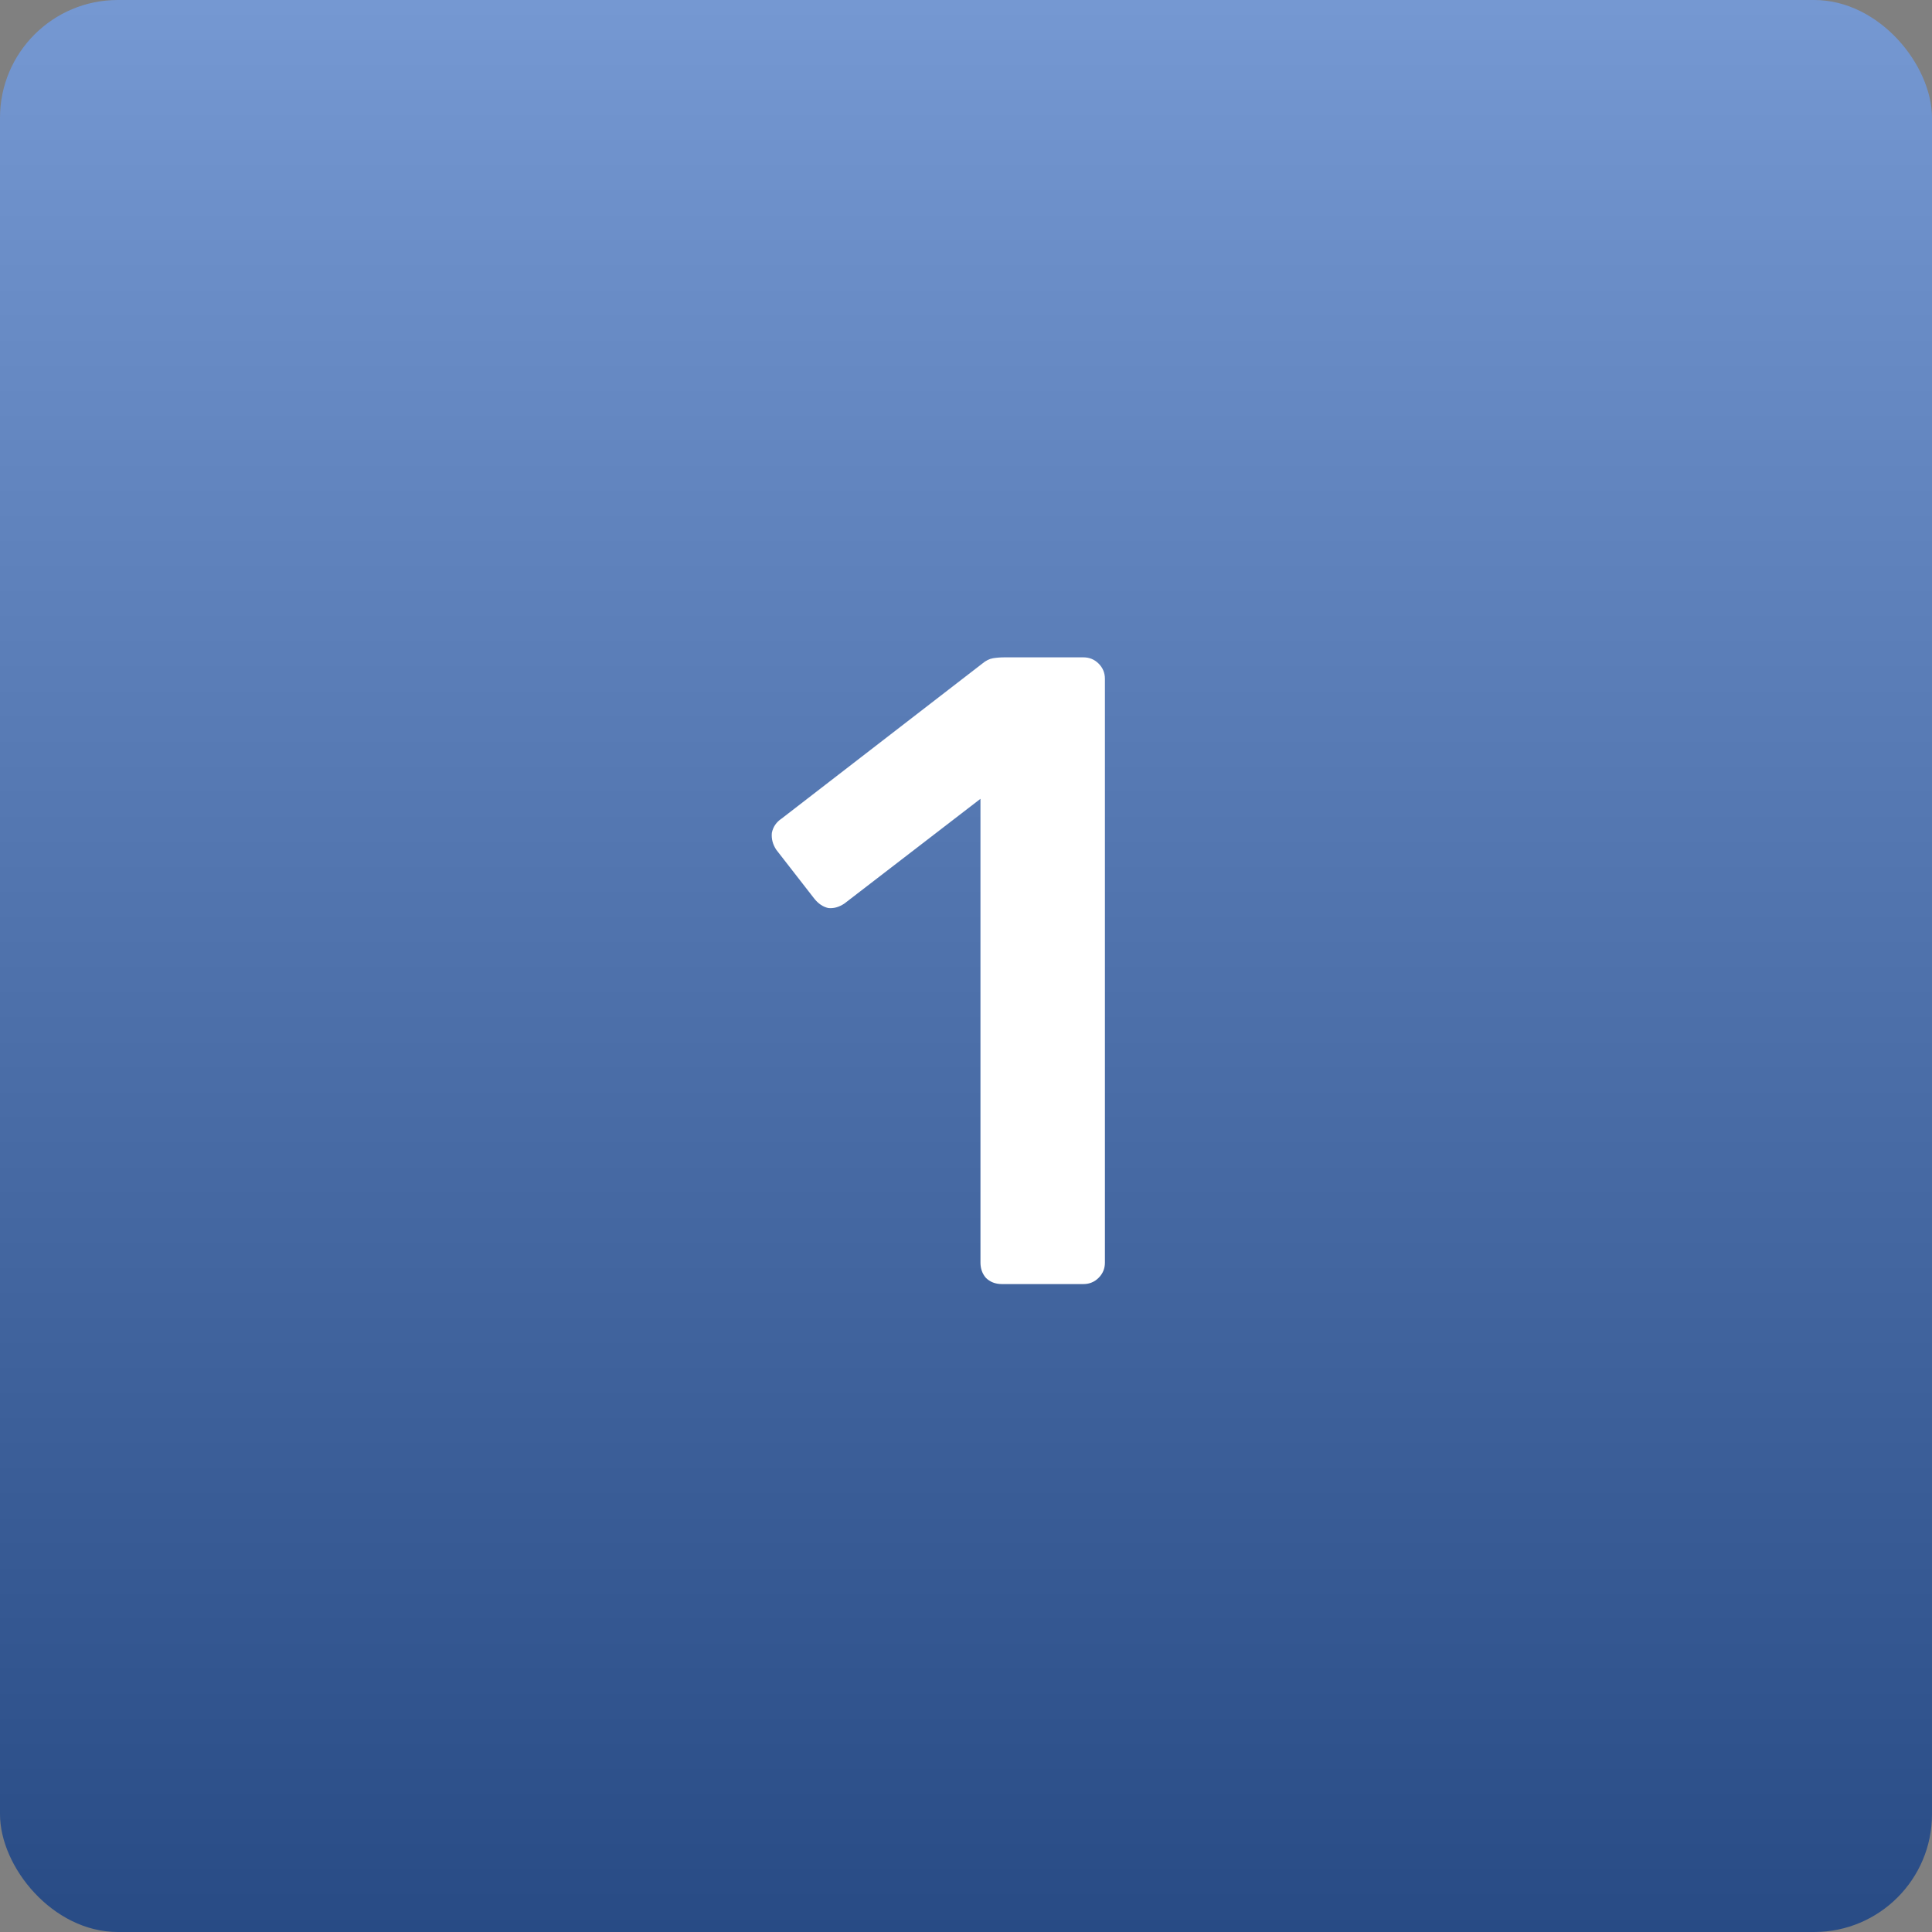
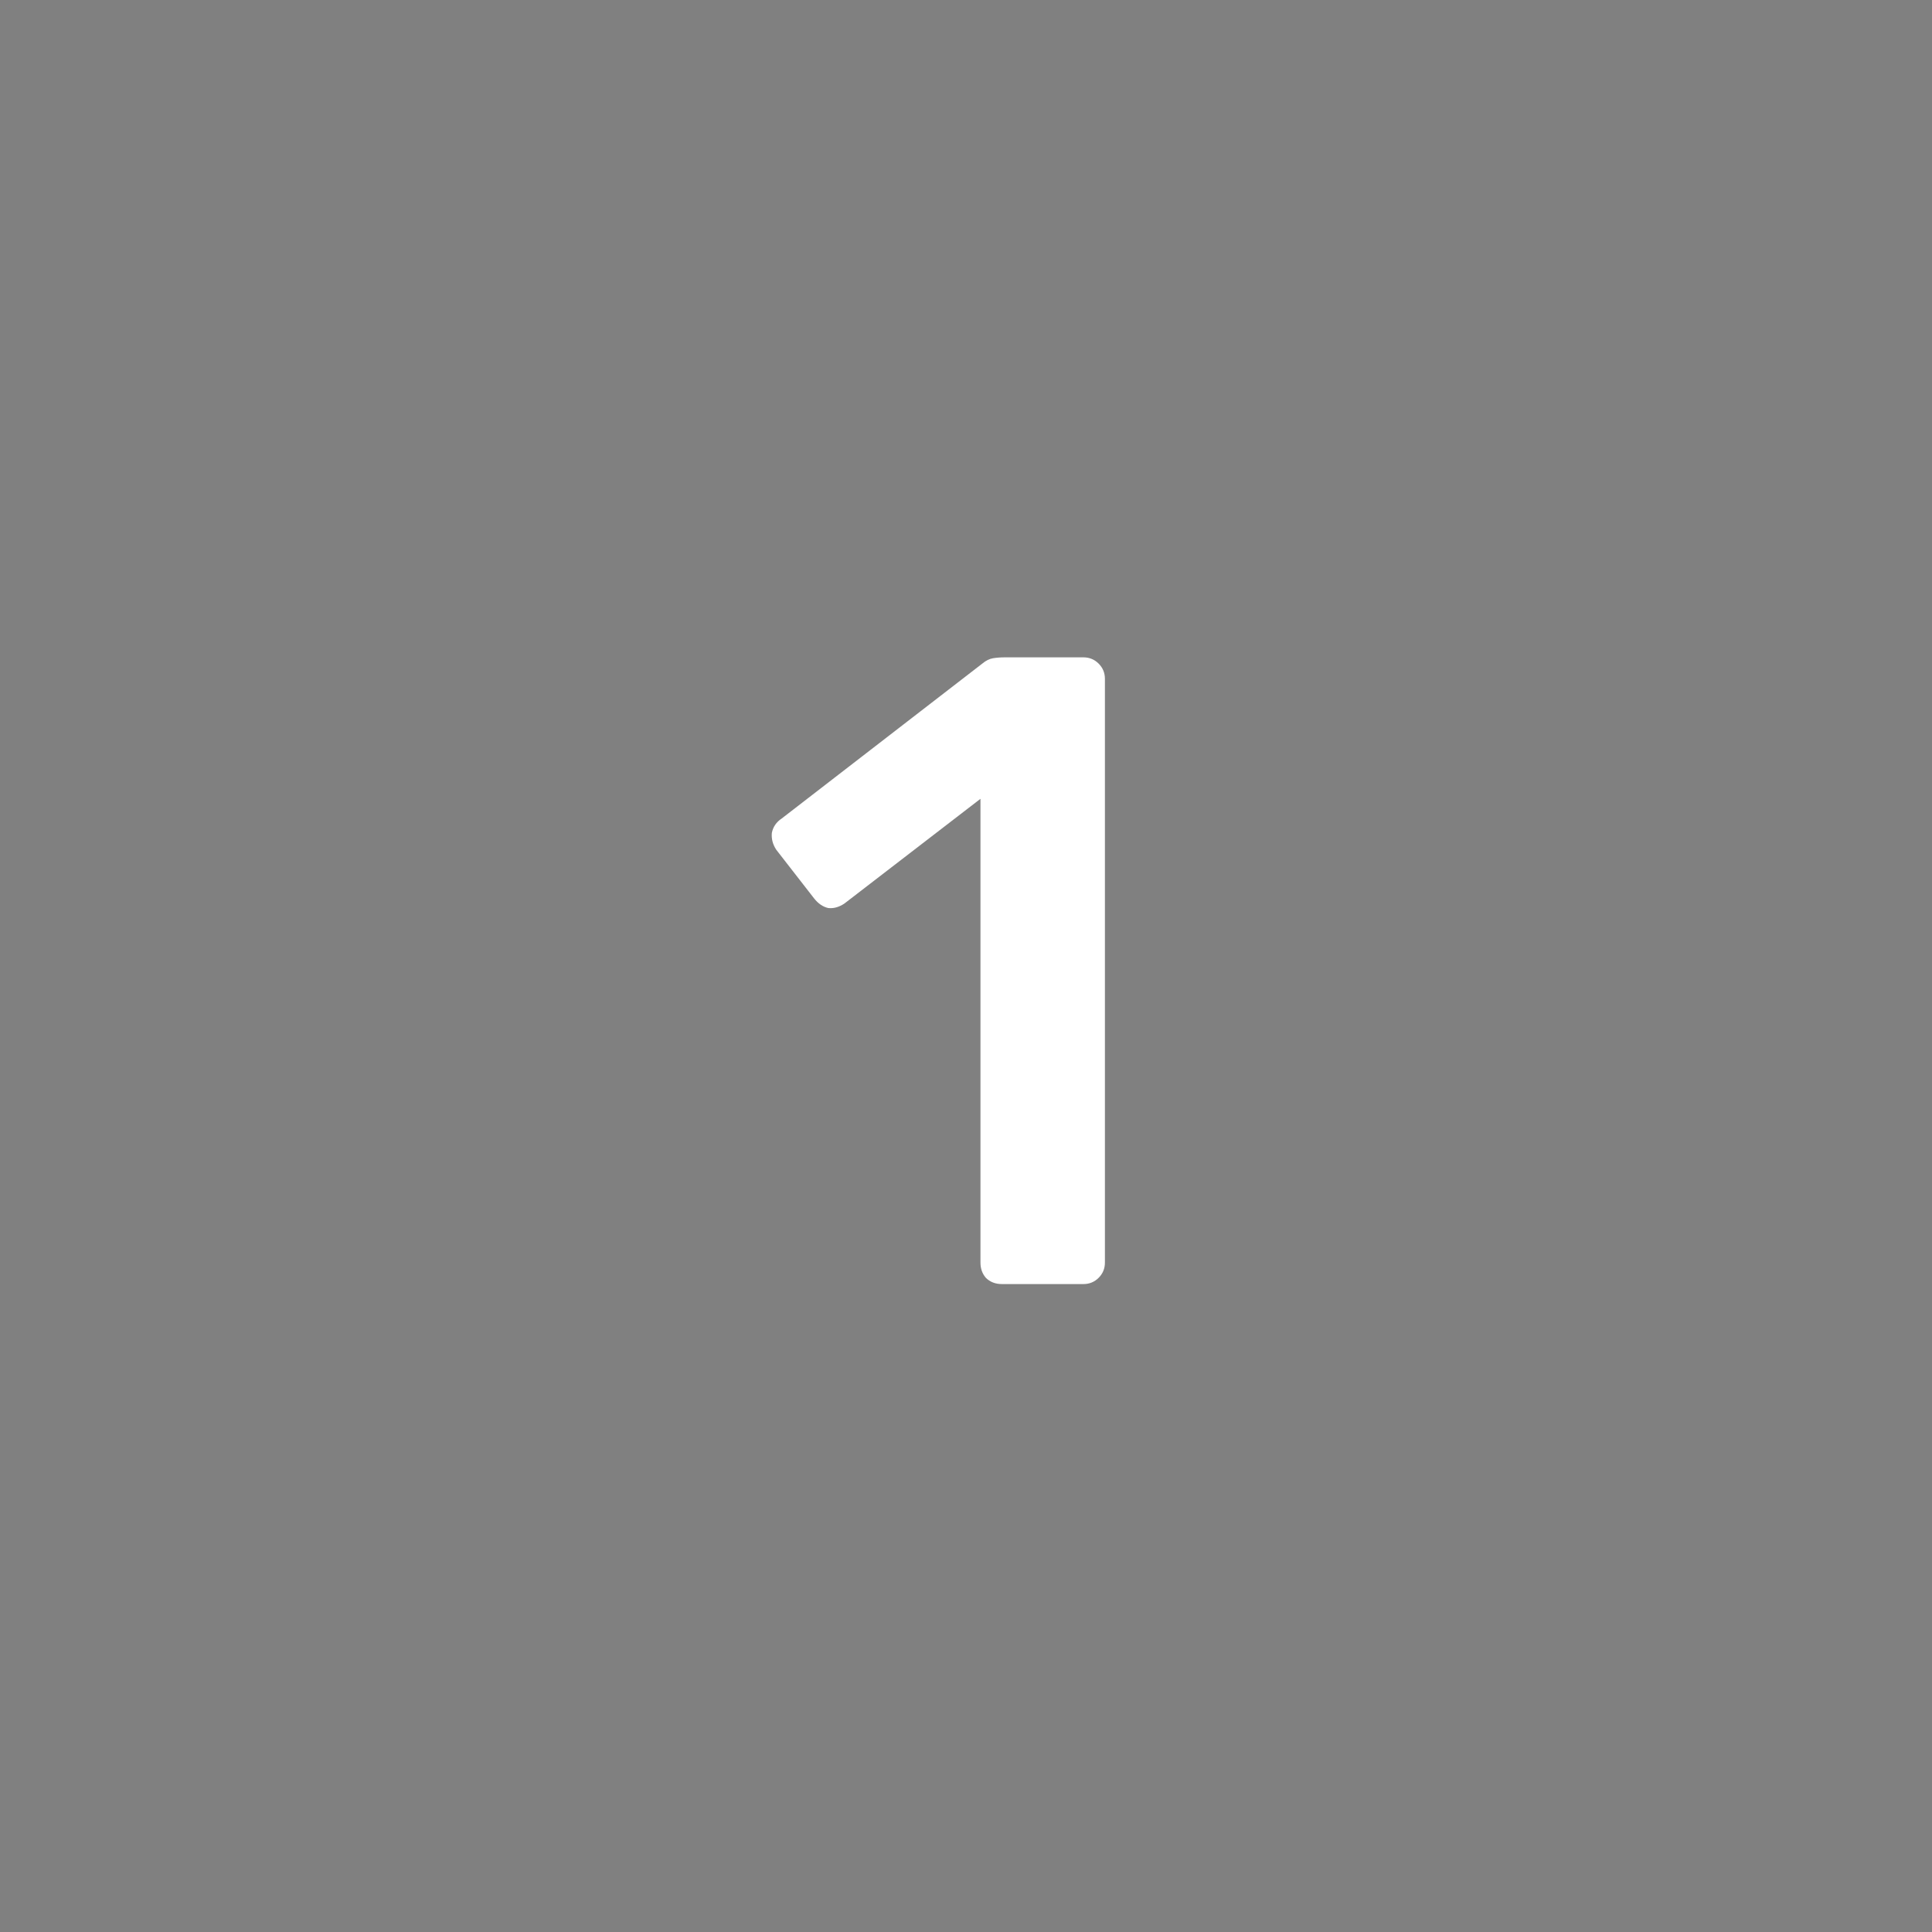
<svg xmlns="http://www.w3.org/2000/svg" width="82" height="82" viewBox="0 0 82 82" fill="none">
  <rect x="0" y="0" width="82" height="82" fill="#808080" stroke="none" />
-   <rect width="82" height="82" rx="5" fill="url(#paint0_linear_375_89)" />
  <path d="M42.526 54.5C42.247 54.5 42.019 54.411 41.842 54.234C41.69 54.057 41.614 53.841 41.614 53.588V33.904L35.838 38.35C35.61 38.502 35.382 38.565 35.154 38.54C34.926 38.489 34.723 38.35 34.546 38.122L32.95 36.07C32.798 35.842 32.735 35.601 32.76 35.348C32.811 35.095 32.95 34.892 33.178 34.74L41.69 28.166C41.842 28.039 41.994 27.963 42.146 27.938C42.298 27.913 42.463 27.9 42.64 27.9H45.984C46.237 27.9 46.453 27.989 46.63 28.166C46.807 28.343 46.896 28.559 46.896 28.812V53.588C46.896 53.841 46.807 54.057 46.63 54.234C46.453 54.411 46.237 54.5 45.984 54.5H42.526Z" fill="white" />
  <defs>
    <linearGradient id="paint0_linear_375_89" x1="41" y1="-36.08" x2="41" y2="82" gradientUnits="userSpaceOnUse">
      <stop stop-color="#97BAF4" />
      <stop offset="1" stop-color="#284B85" />
    </linearGradient>
  </defs>
</svg>